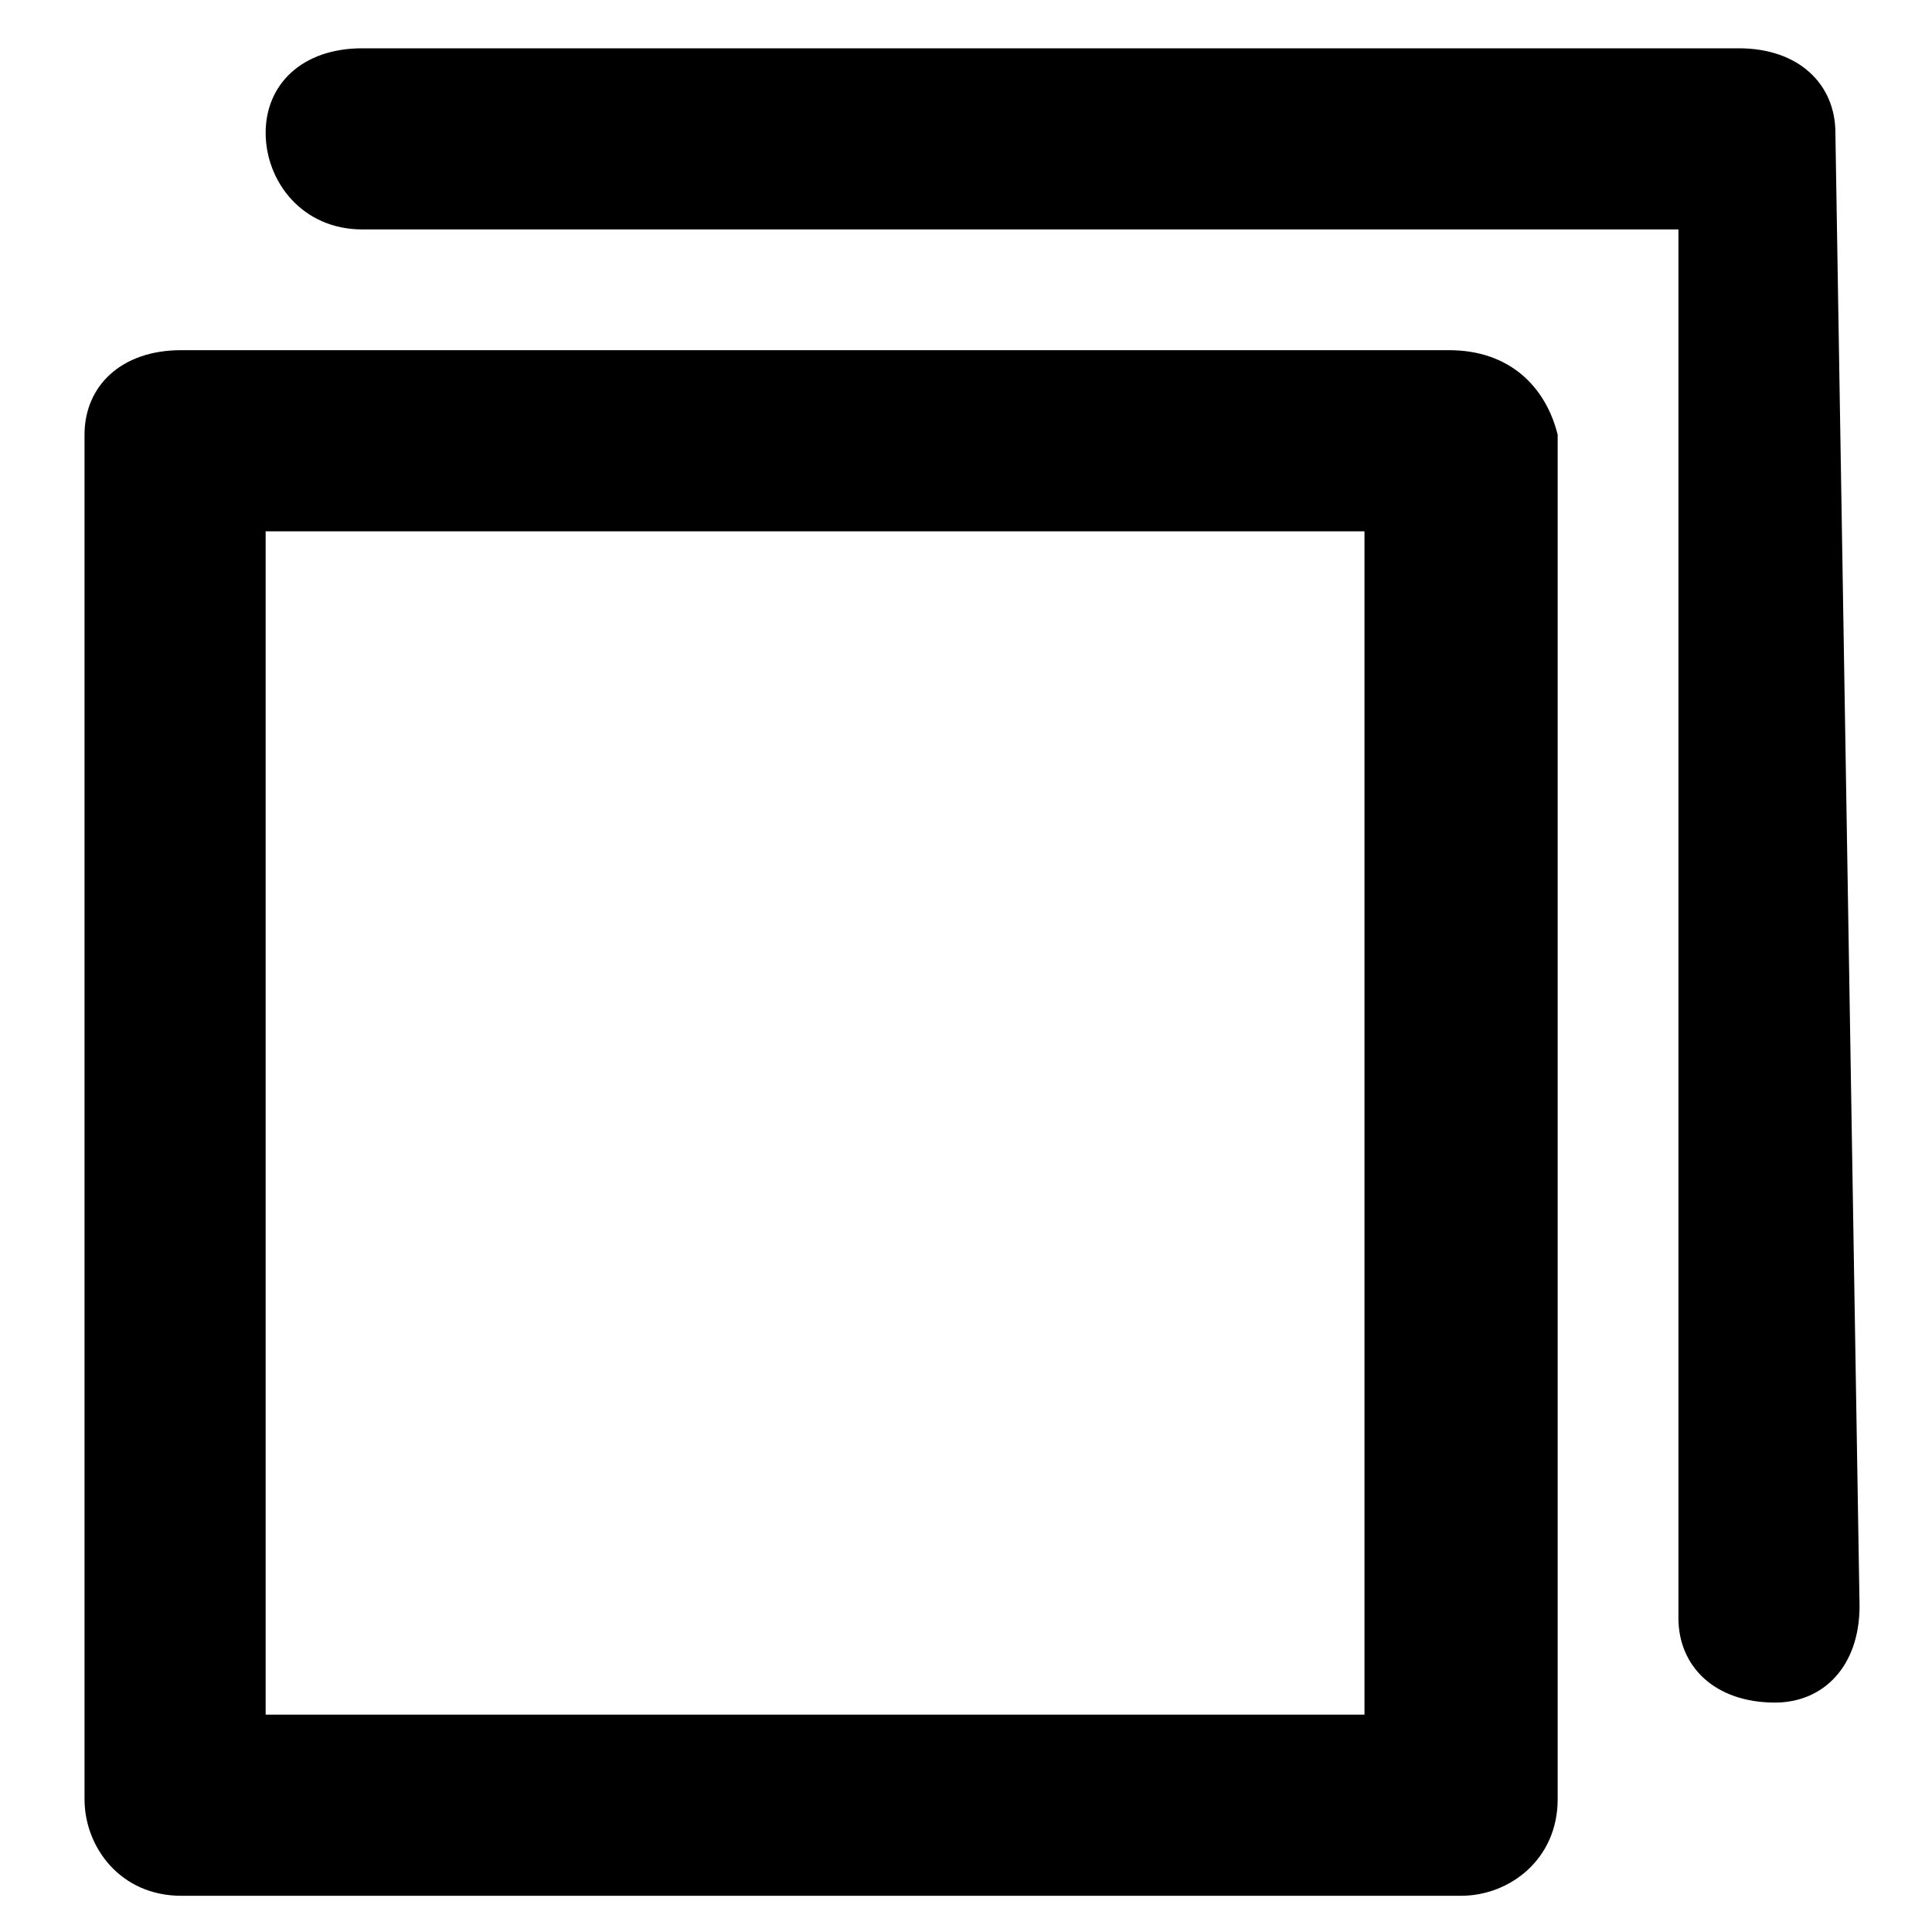
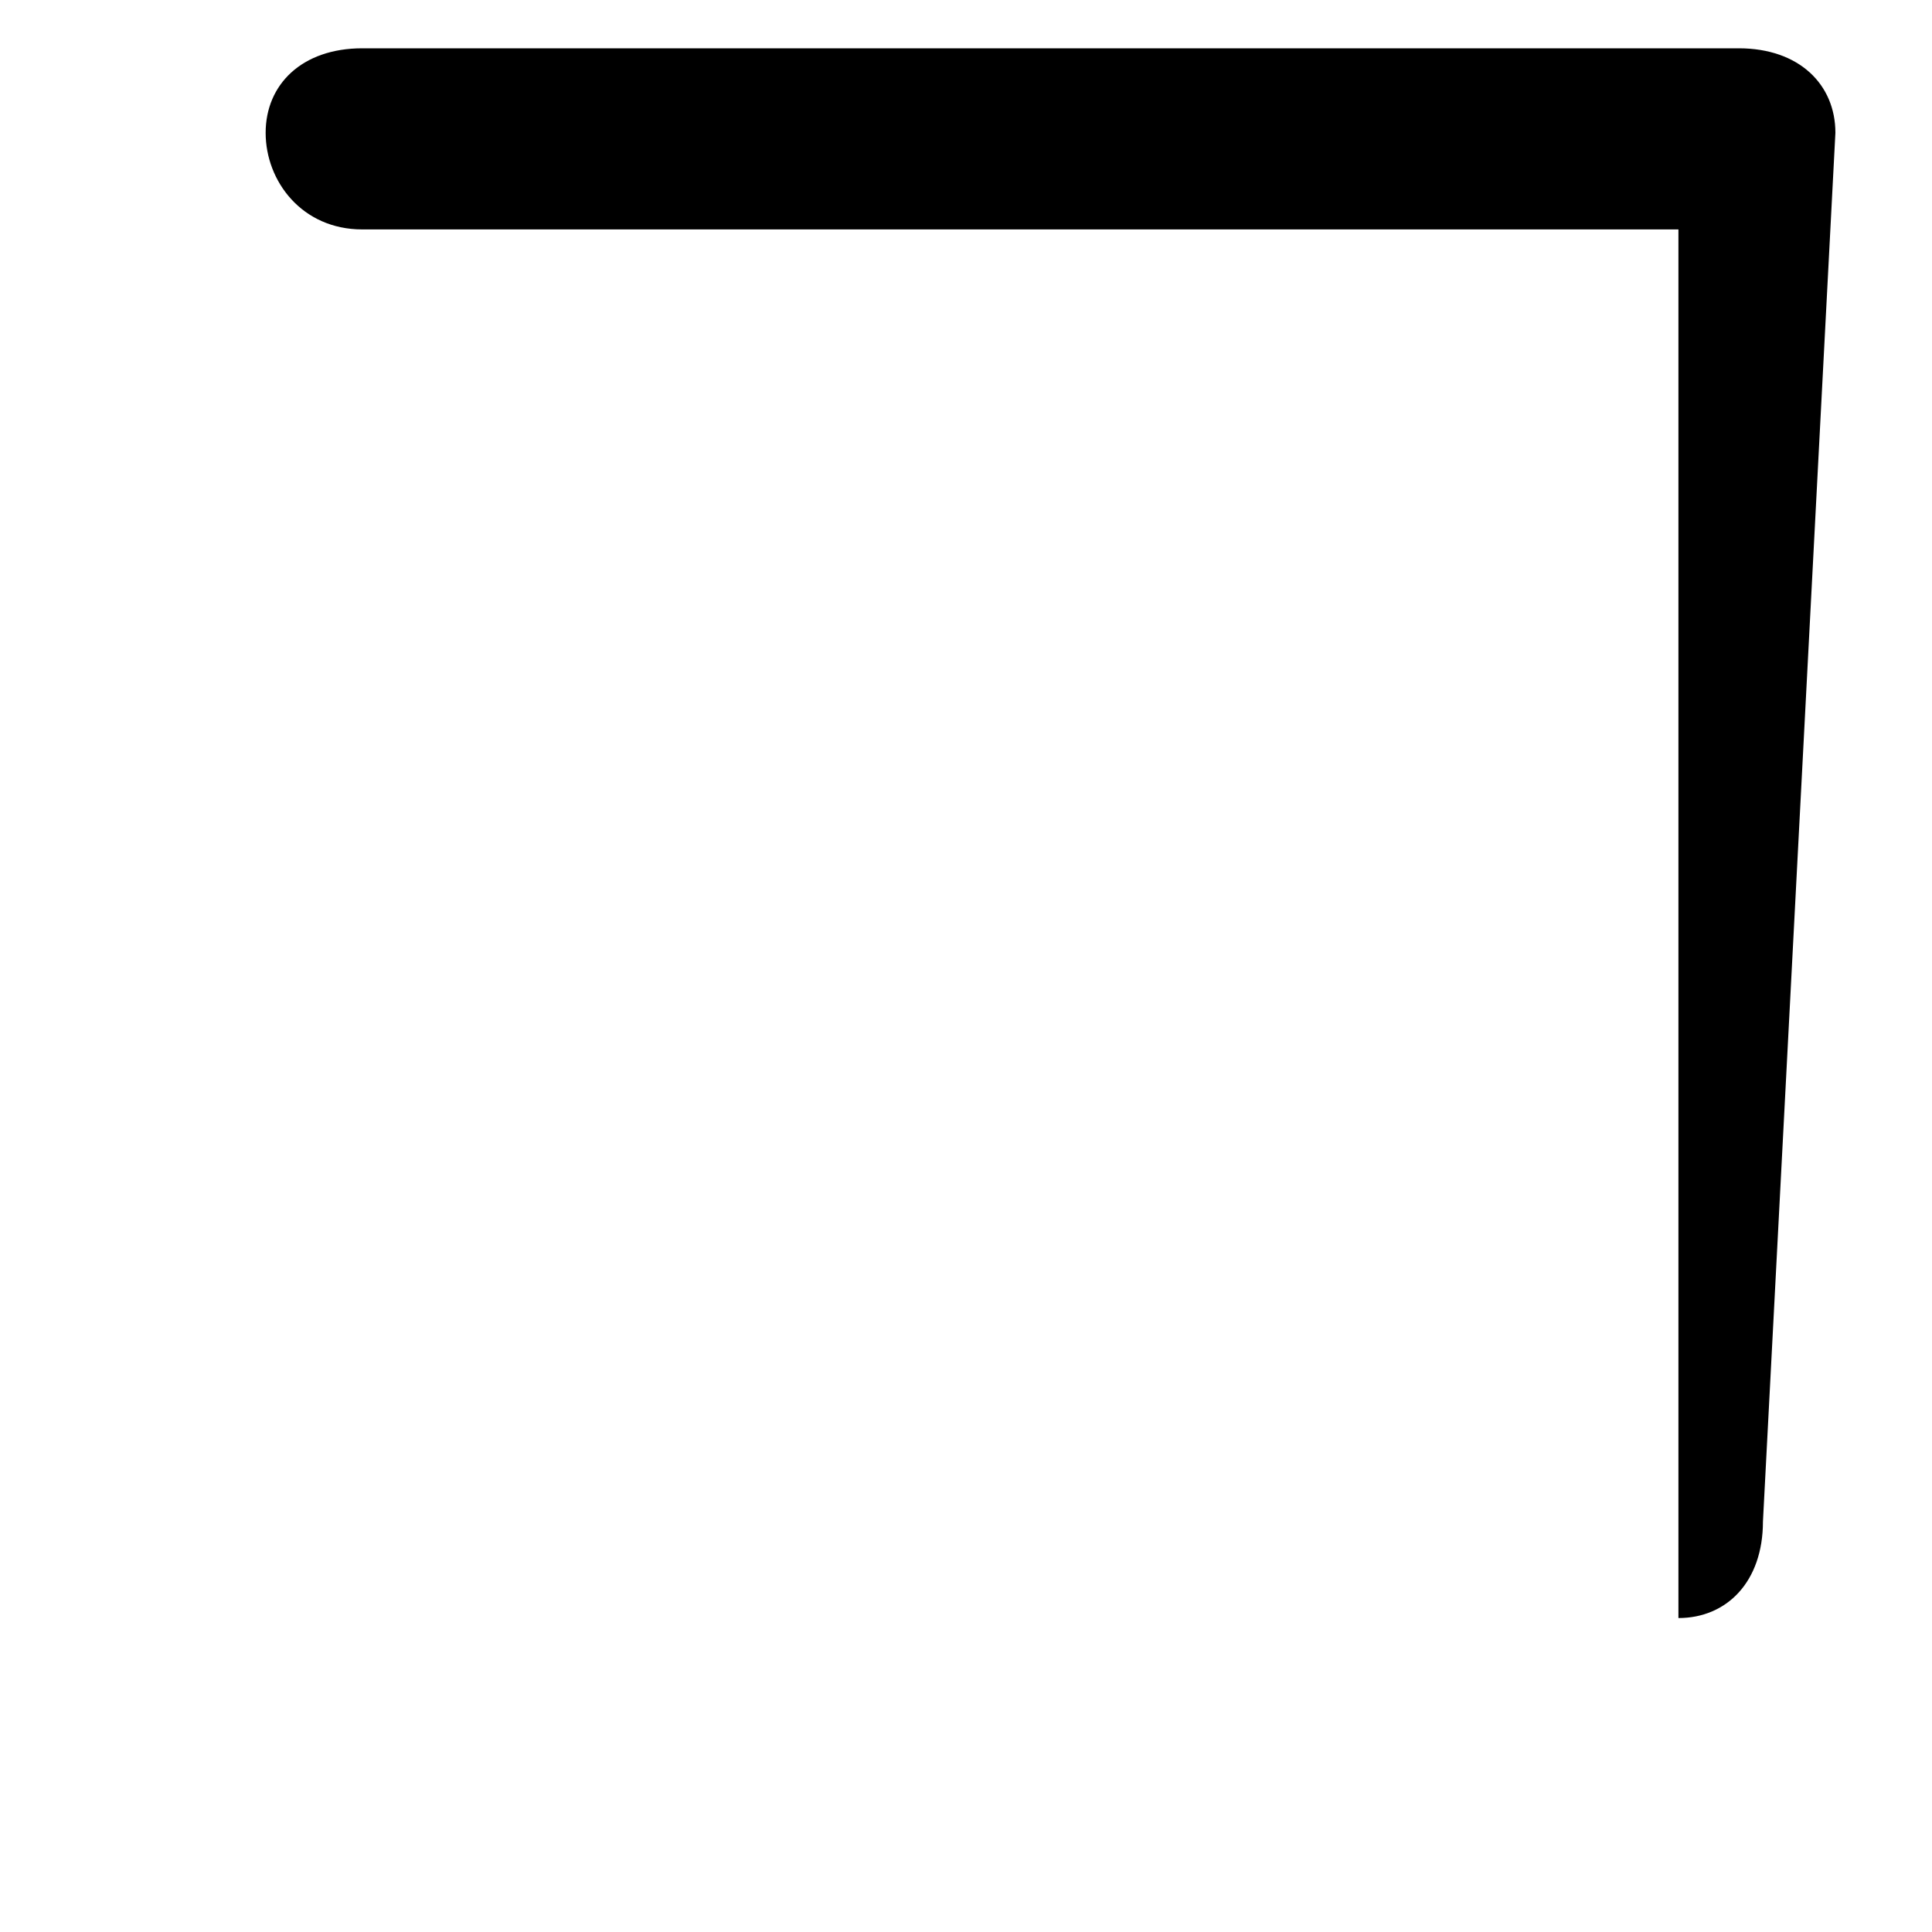
<svg xmlns="http://www.w3.org/2000/svg" version="1.1" id="Vrstva_1" x="0px" y="0px" viewBox="0 0 16 16" style="enable-background:new 0 0 16 16;" xml:space="preserve">
  <g>
-     <path d="M15.2,1.1c0-0.4-0.3-0.7-0.8-0.7H3c-0.5,0-0.8,0.3-0.8,0.7S2.5,1.9,3,1.9h10.9v11.5c0,0.4,0.3,0.7,0.8,0.7l0,0   c0.4,0,0.7-0.3,0.7-0.8L15.2,1.1z" />
-     <path d="M12,2.9H1.5C1,2.9,0.7,3.2,0.7,3.6v11.3c0,0.4,0.3,0.8,0.8,0.8h10.6c0.4,0,0.8-0.3,0.8-0.8V3.6C12.8,3.2,12.5,2.9,12,2.9z    M11.2,14.2H2.2V4.4h9.1V14.2z" />
+     <path d="M15.2,1.1c0-0.4-0.3-0.7-0.8-0.7H3c-0.5,0-0.8,0.3-0.8,0.7S2.5,1.9,3,1.9h10.9v11.5l0,0   c0.4,0,0.7-0.3,0.7-0.8L15.2,1.1z" />
  </g>
</svg>